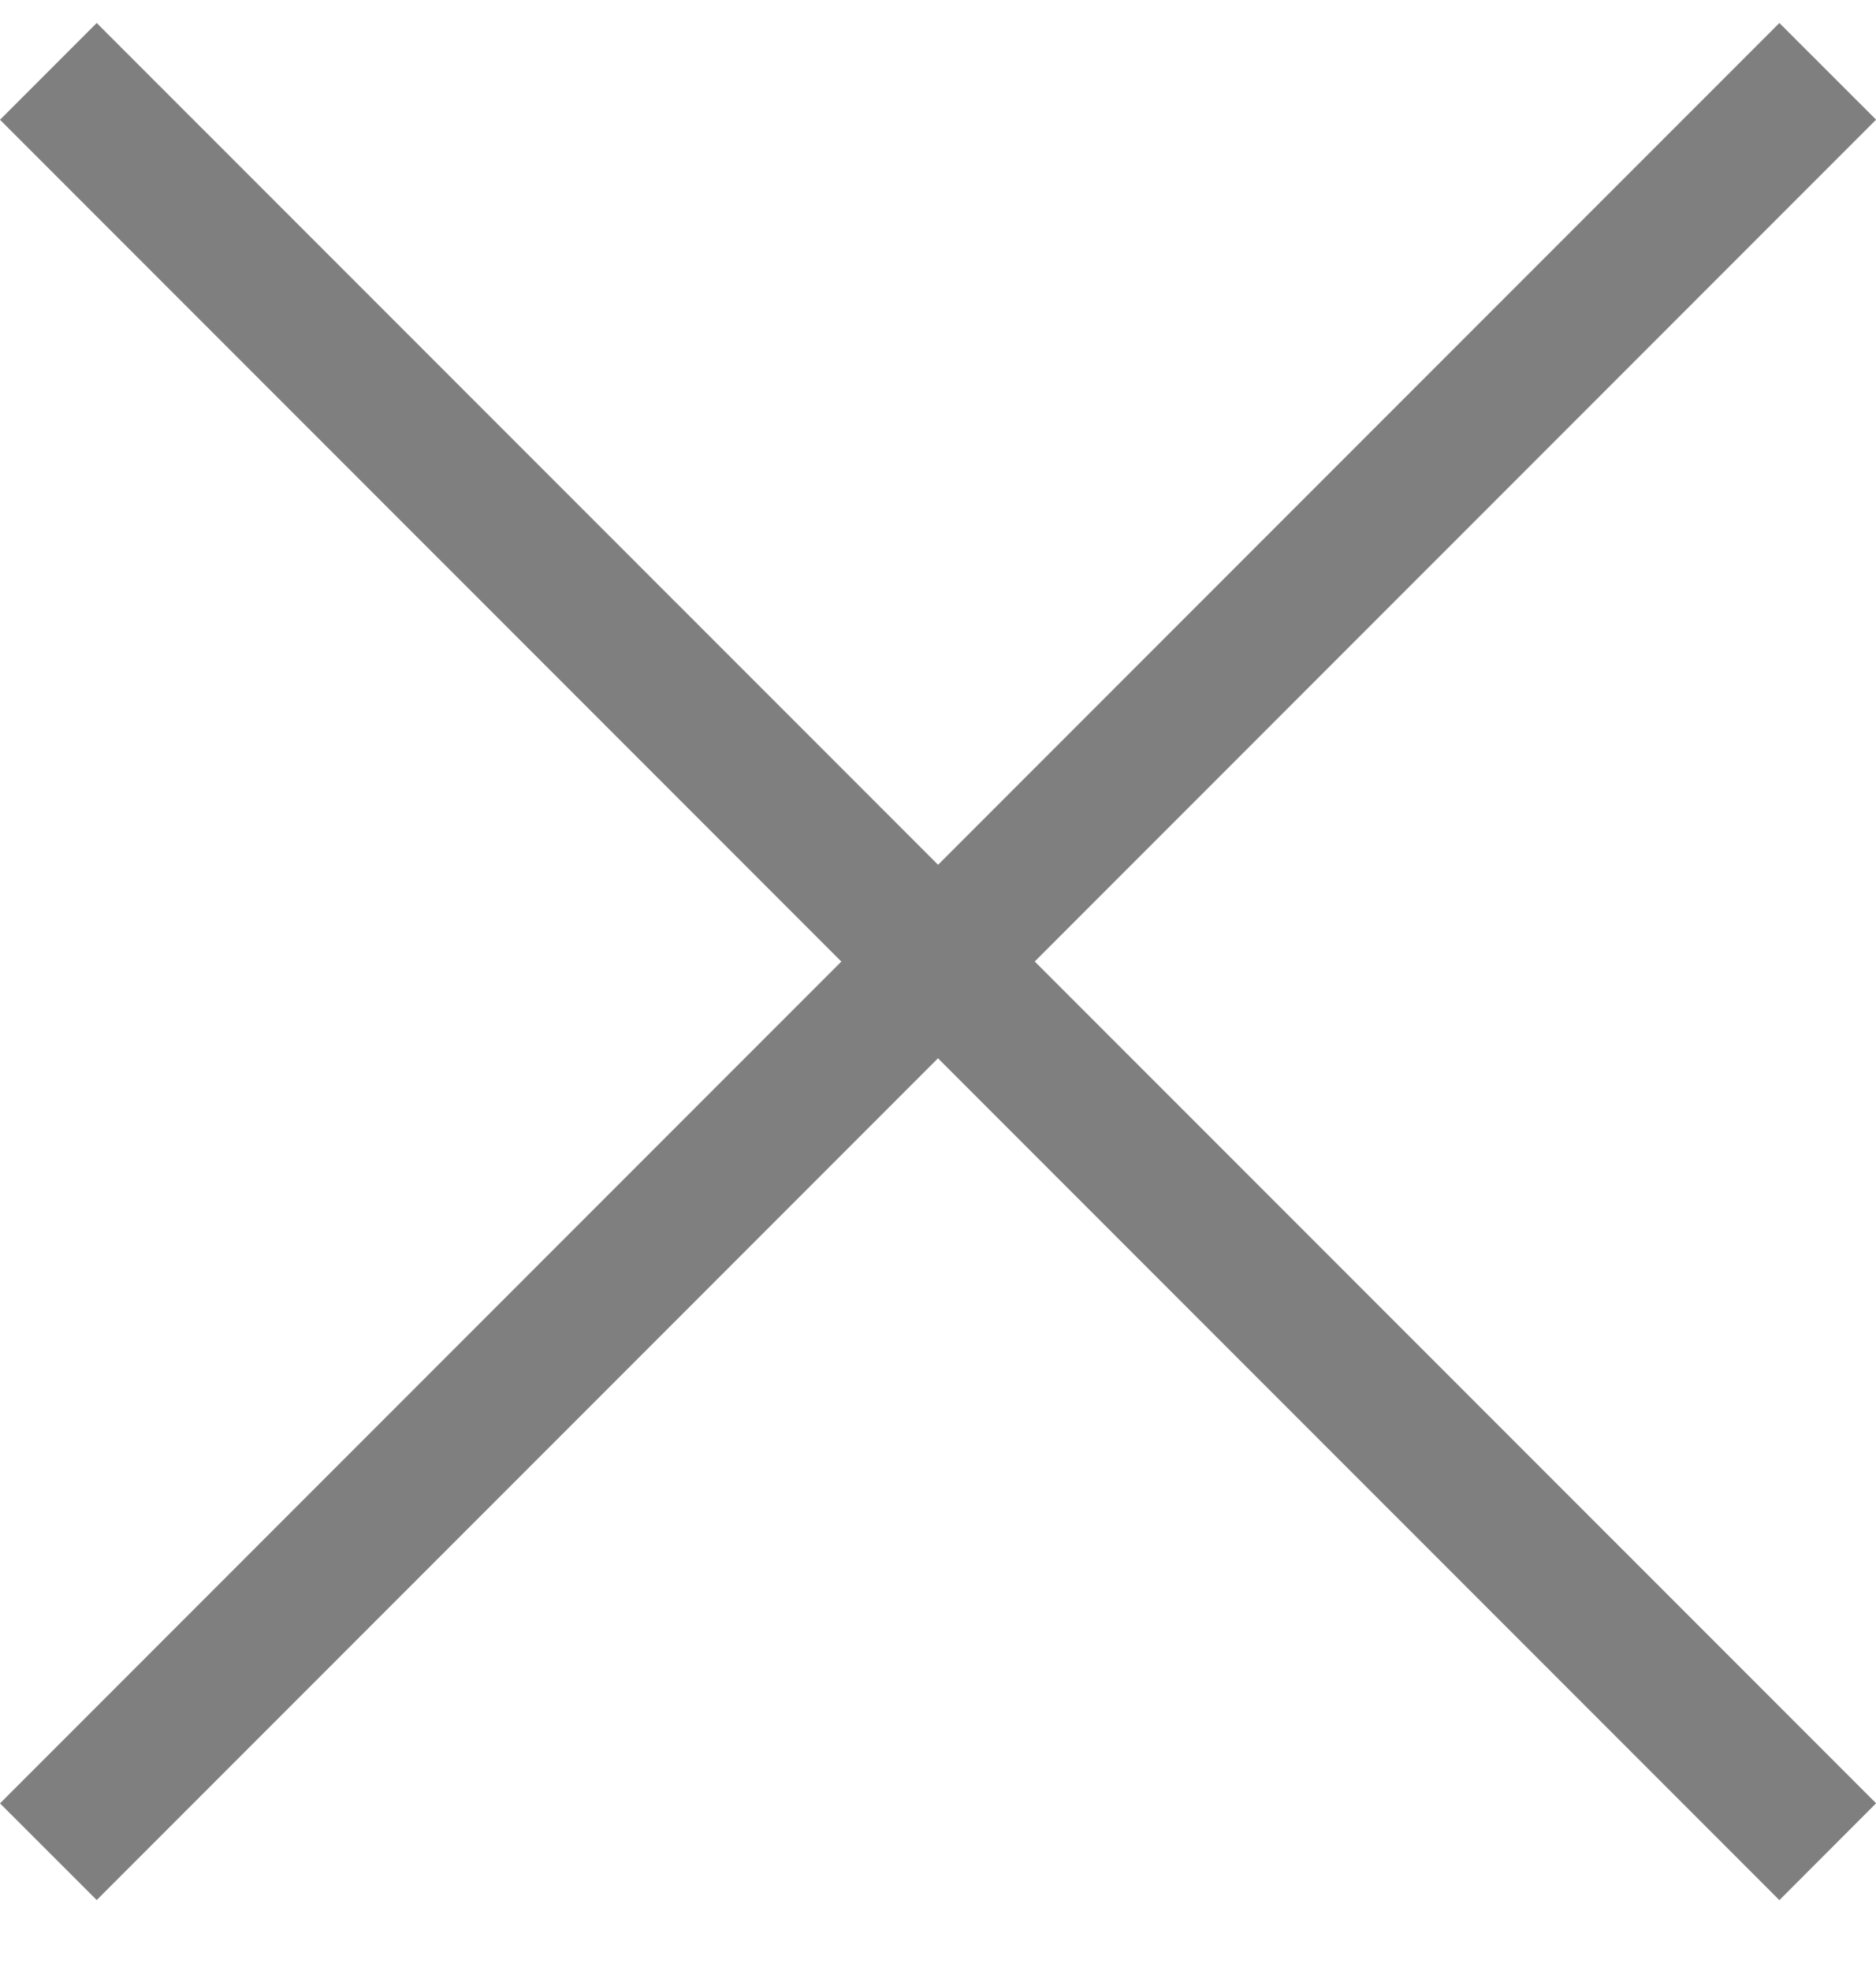
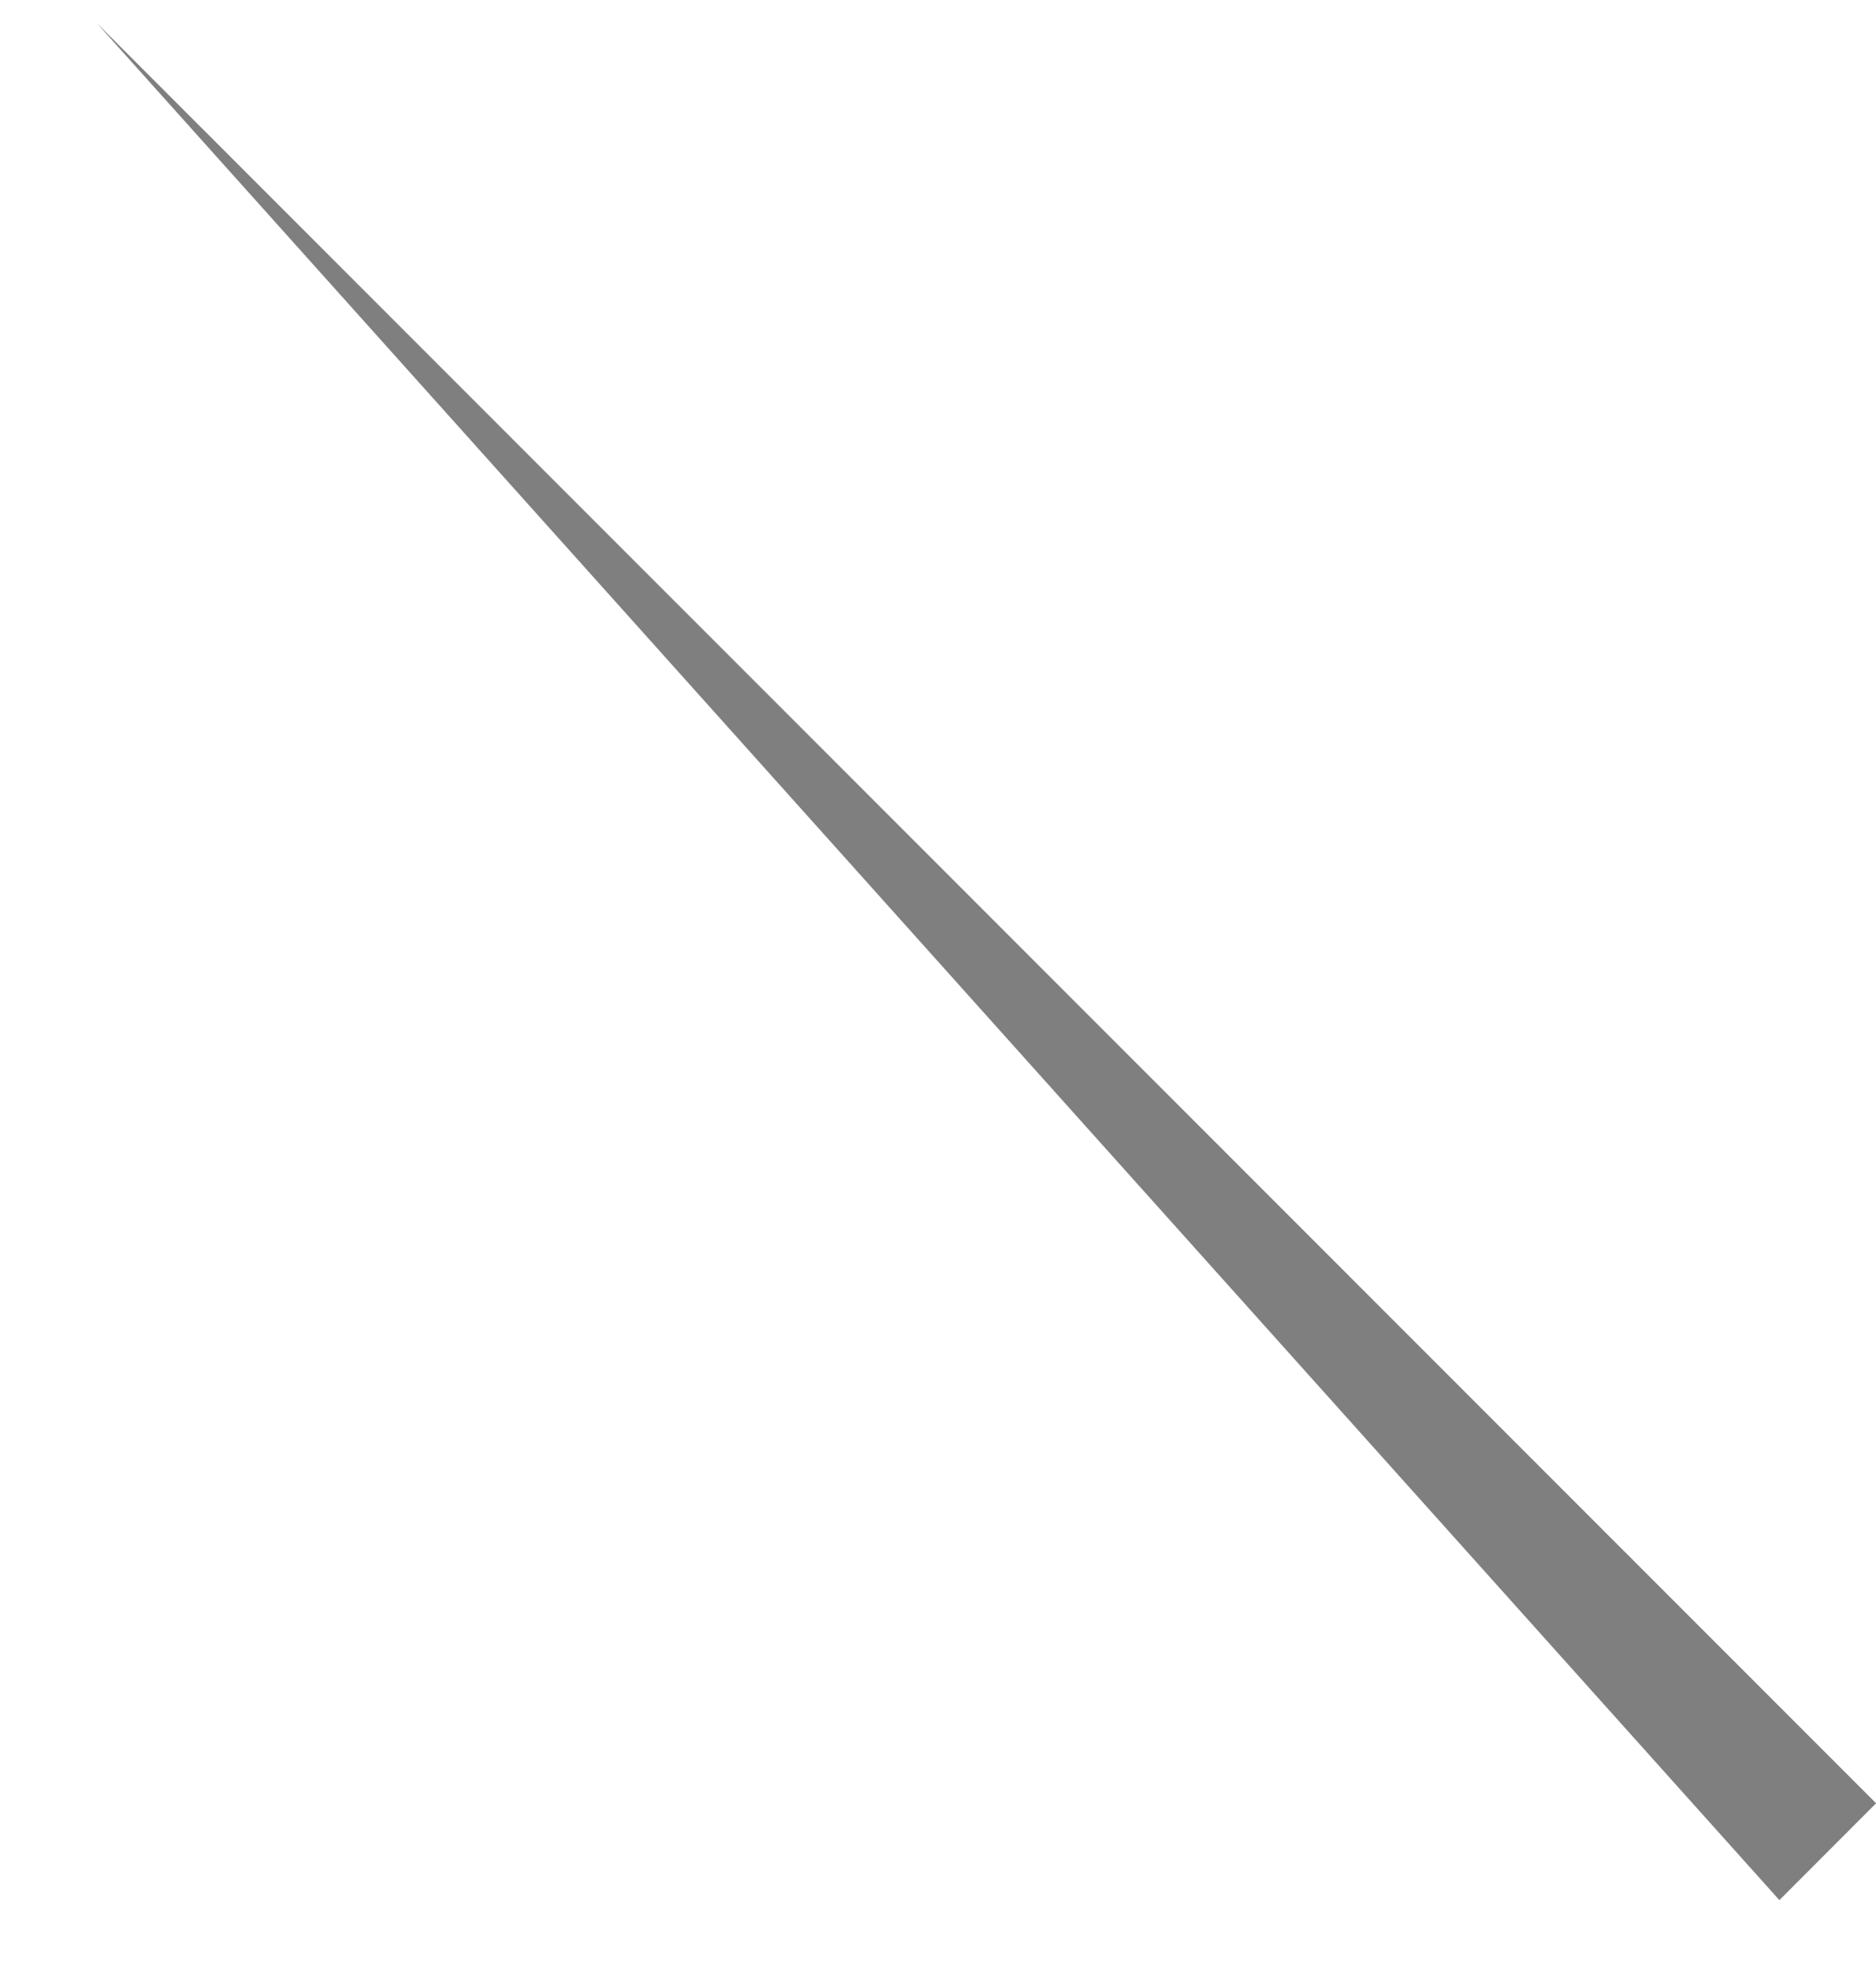
<svg xmlns="http://www.w3.org/2000/svg" width="20" height="21" viewBox="0 0 20 21" fill="none">
  <g opacity="0.5">
-     <path d="M18.97 0.245L20.001 1.275L1.031 20.244L0 19.214L18.97 0.245Z" fill="black" />
-     <path d="M1.031 0.245L20.001 19.213L18.97 20.245L0 1.276L1.031 0.245Z" fill="black" />
+     <path d="M1.031 0.245L20.001 19.213L18.97 20.245L1.031 0.245Z" fill="black" />
  </g>
</svg>